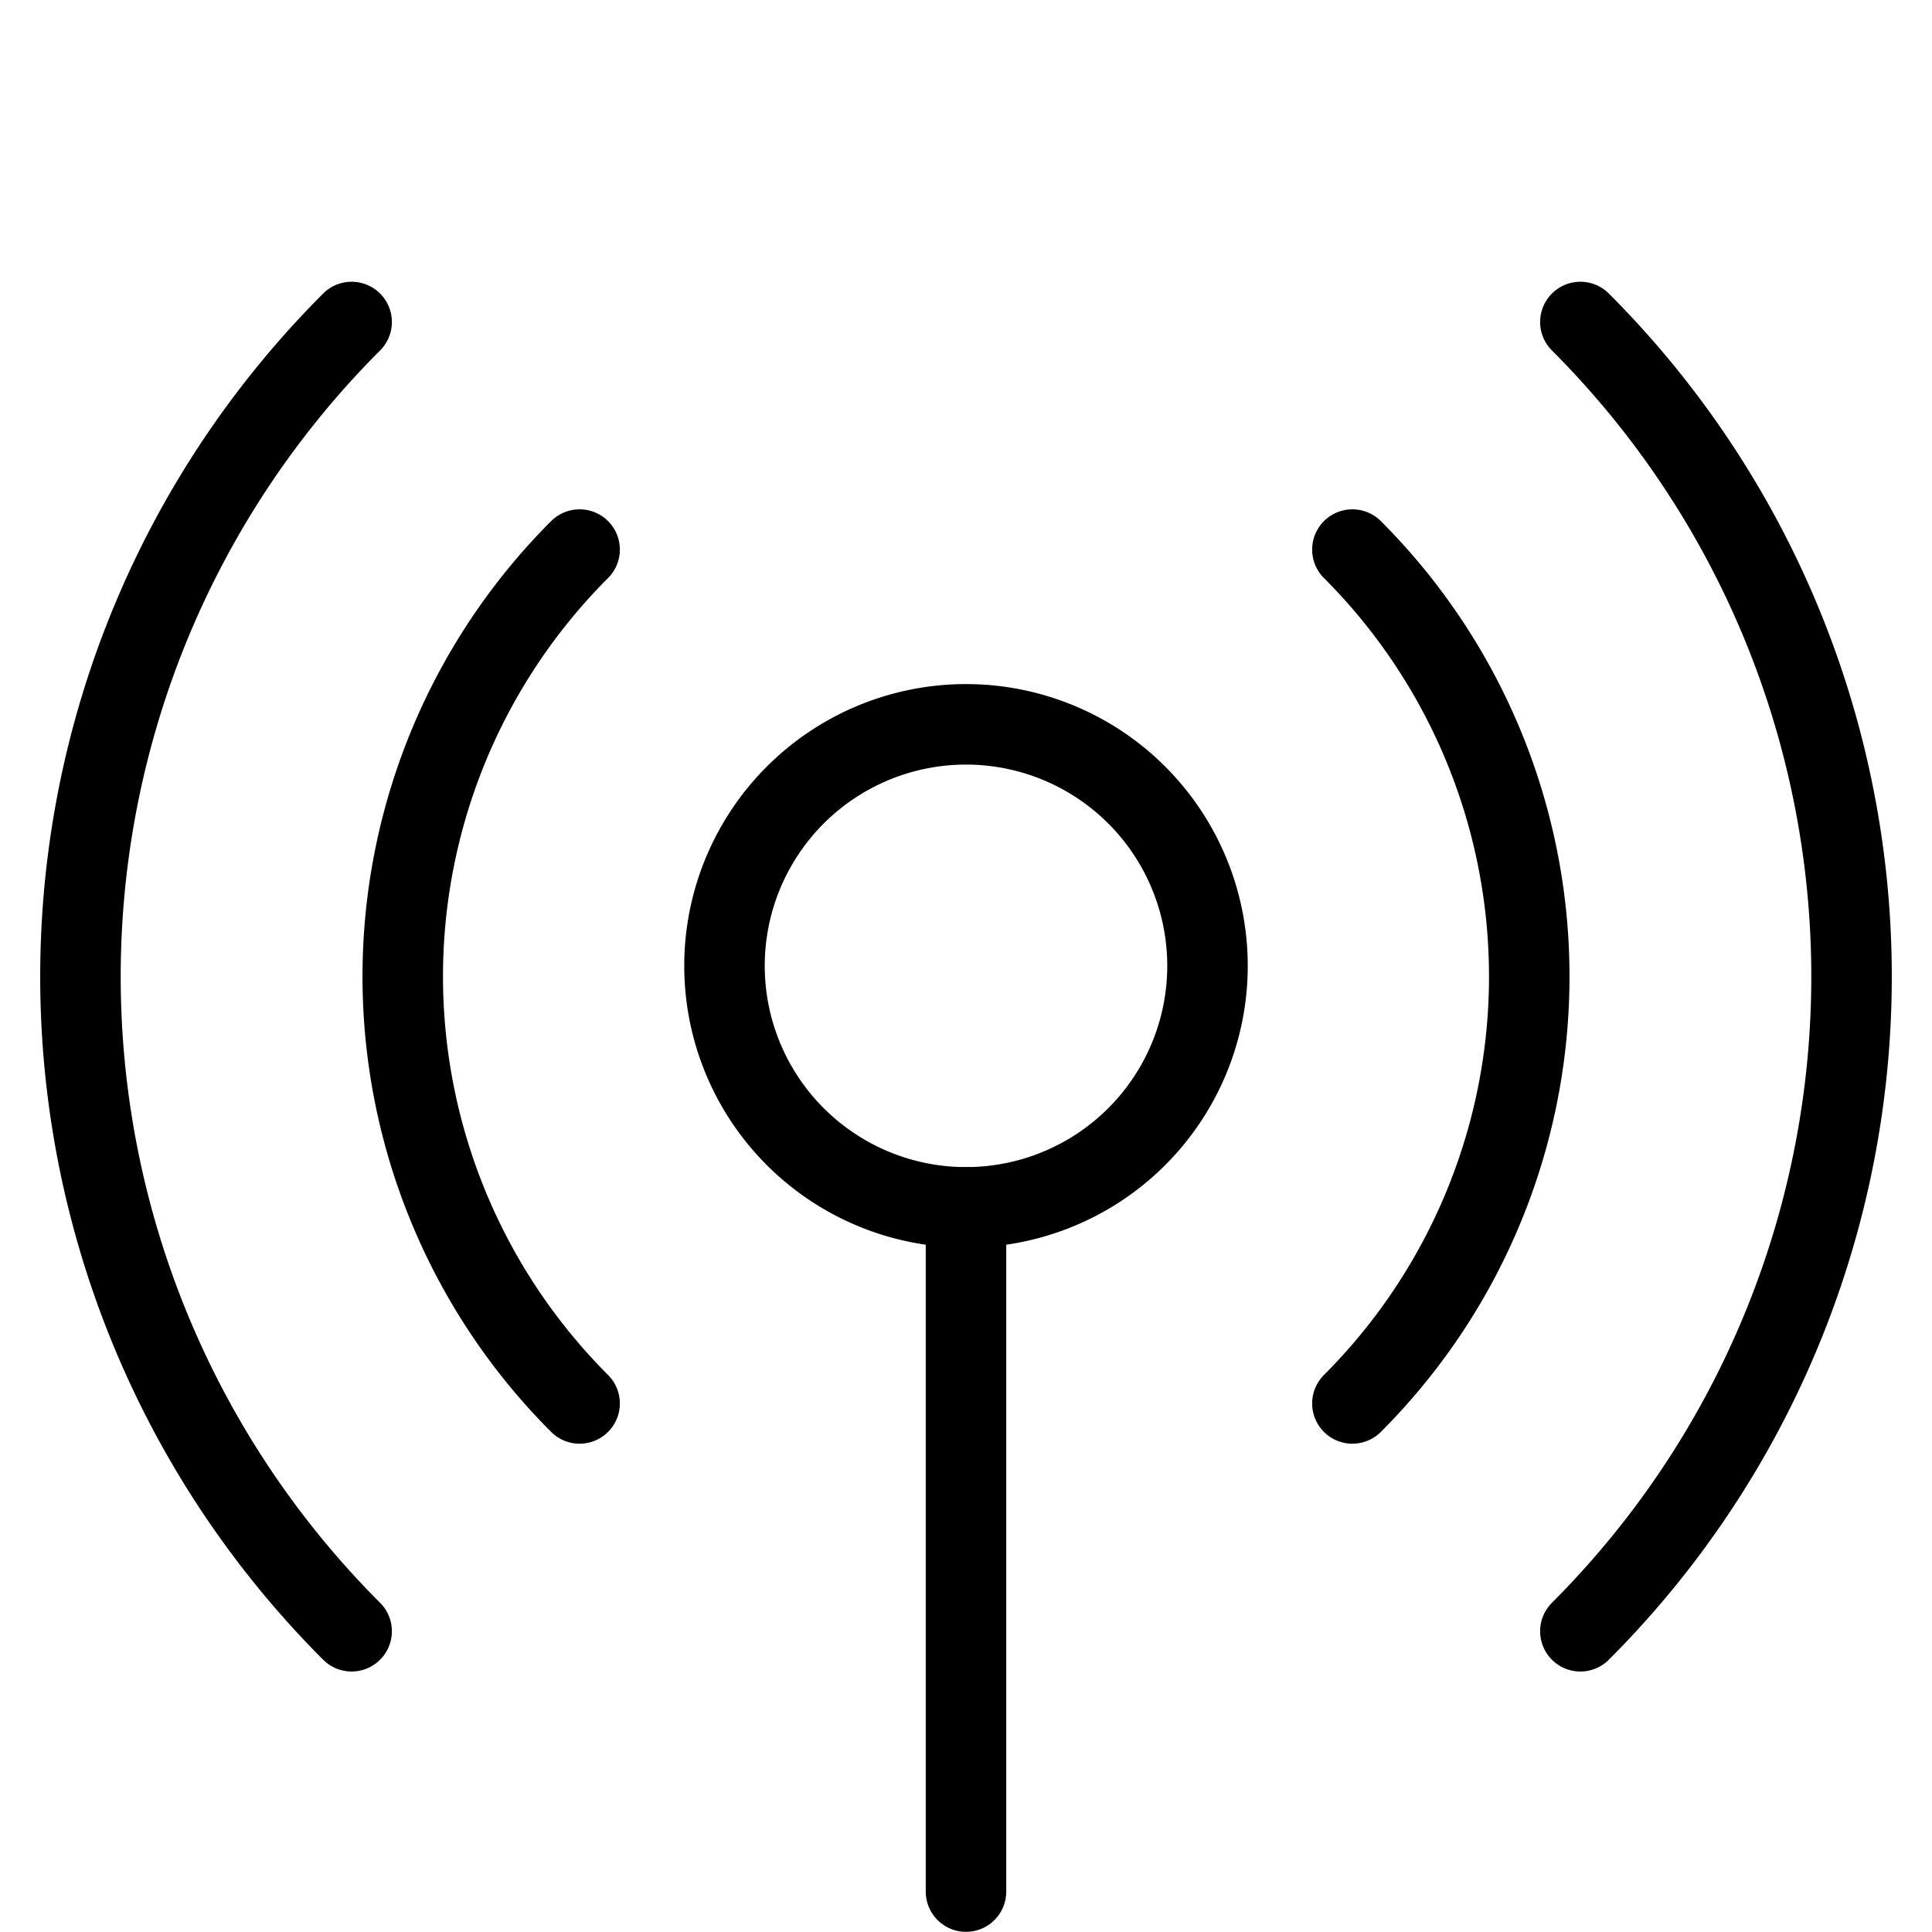
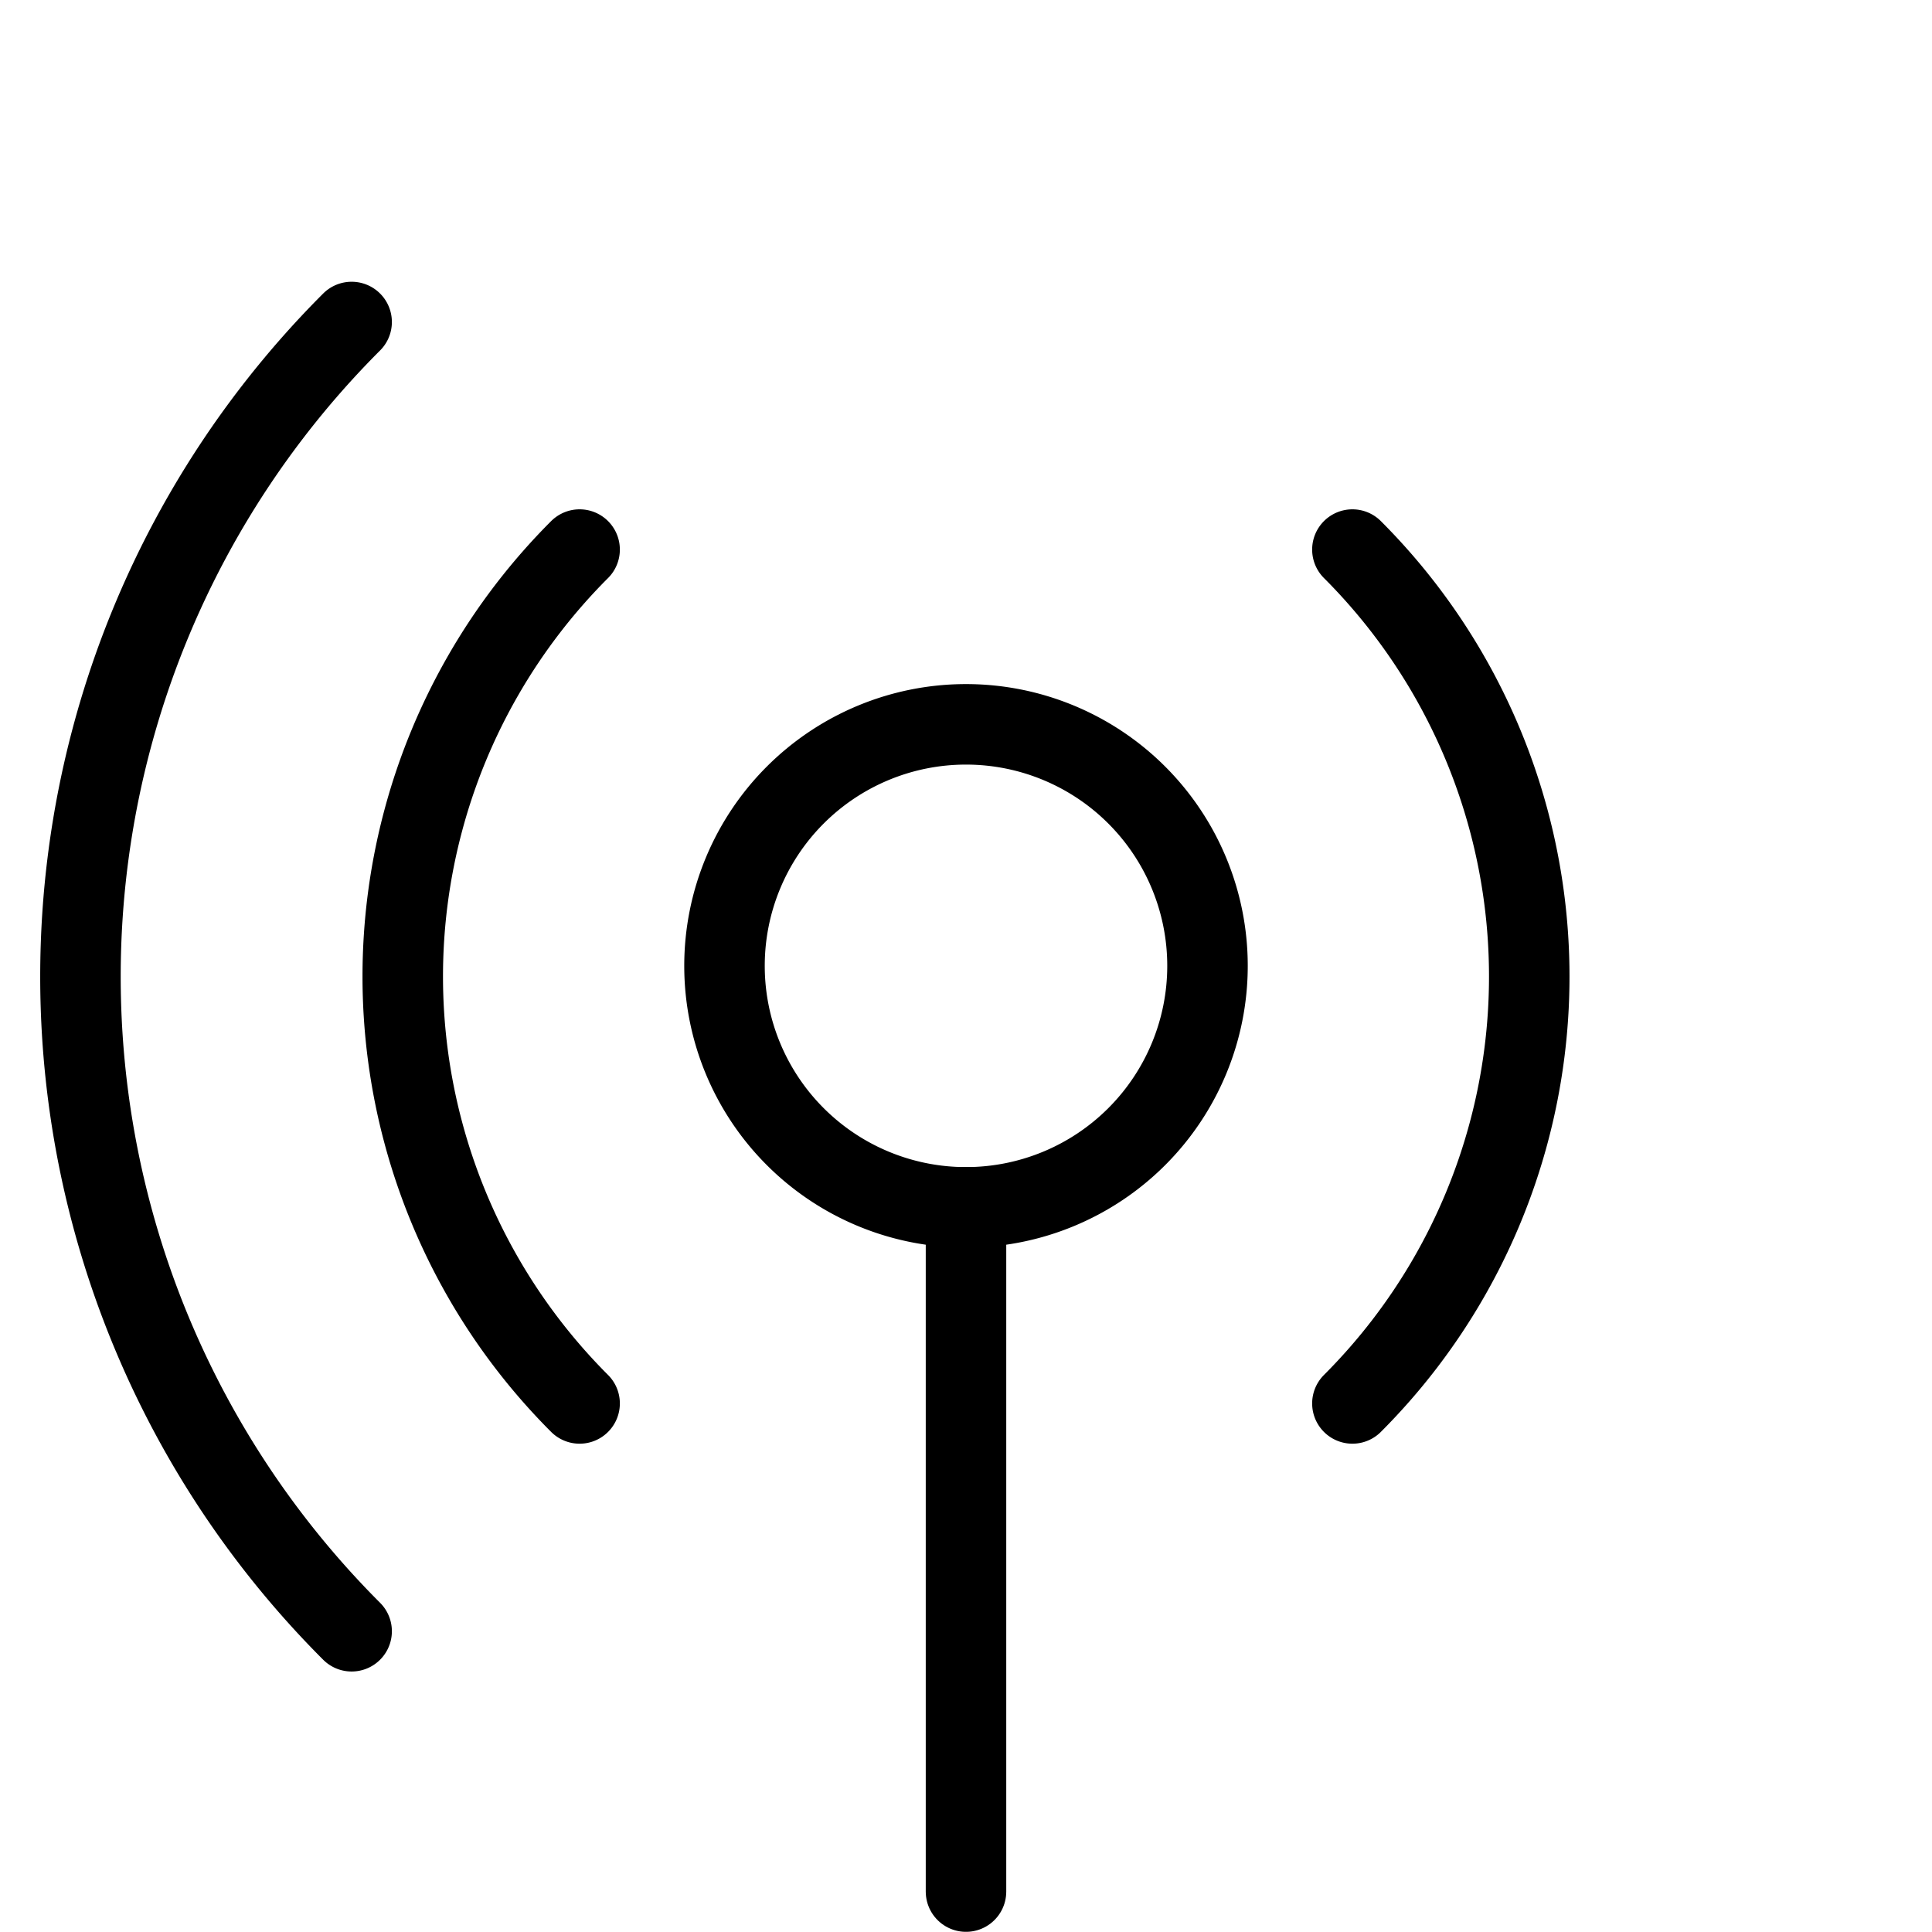
<svg xmlns="http://www.w3.org/2000/svg" viewBox="0 0 24 24">
  <g transform="matrix(1,0,0,1,0,0)">
    <path d="M12 14.998L12 23.498" fill="none" stroke="#000000" stroke-linecap="round" stroke-linejoin="round" />
-     <path d="M19.632,4a11.5,11.5,0,0,1,0,16.264" fill="none" stroke="#000000" stroke-linecap="round" stroke-linejoin="round" />
    <path d="M16.8,6.827a7.5,7.5,0,0,1,0,10.607" fill="none" stroke="#000000" stroke-linecap="round" stroke-linejoin="round" />
    <path d="M4.368,4a11.5,11.5,0,0,0,0,16.264" fill="none" stroke="#000000" stroke-linecap="round" stroke-linejoin="round" />
    <path d="M7.2,6.827a7.5,7.5,0,0,0,0,10.607" fill="none" stroke="#000000" stroke-linecap="round" stroke-linejoin="round" />
    <path d="M9.000 11.998 A3.000 3.000 0 1 0 15.000 11.998 A3.000 3.000 0 1 0 9.000 11.998 Z" fill="none" stroke="#000000" stroke-linecap="round" stroke-linejoin="round" />
  </g>
</svg>